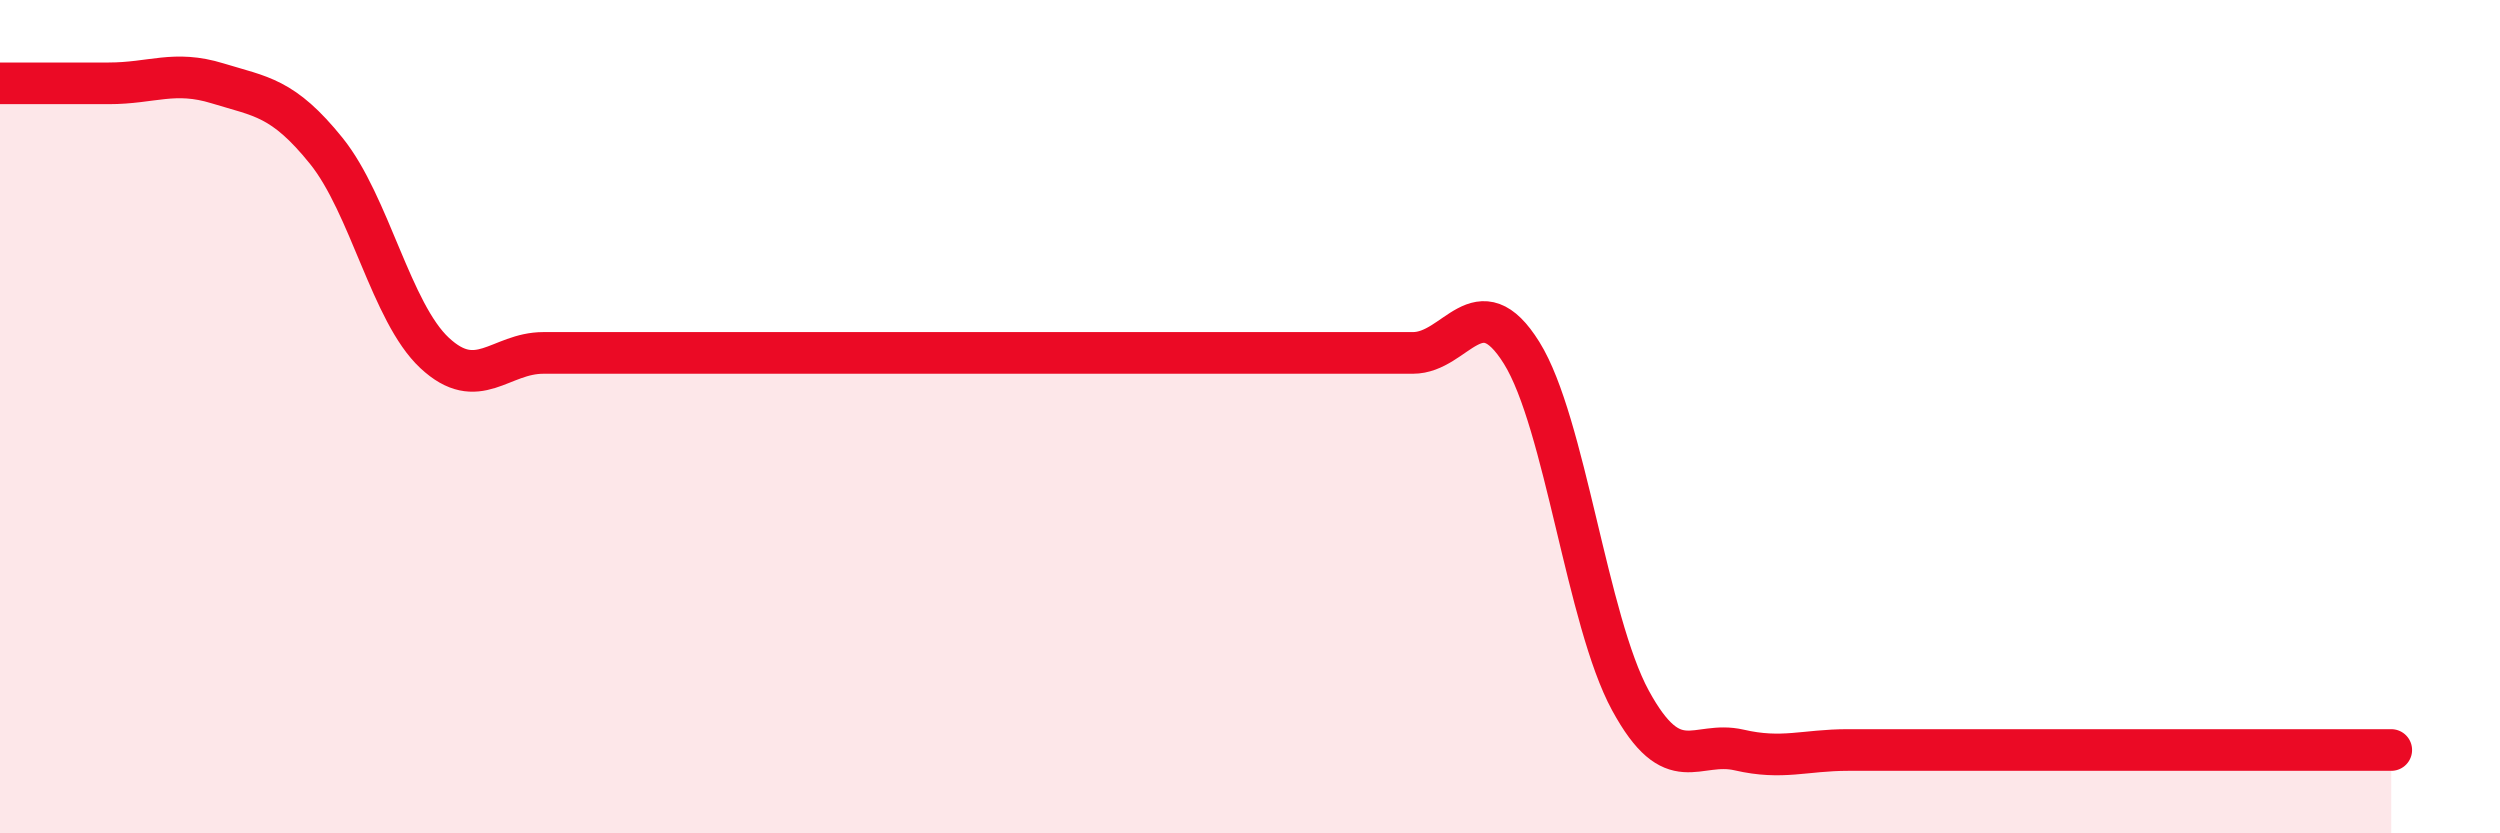
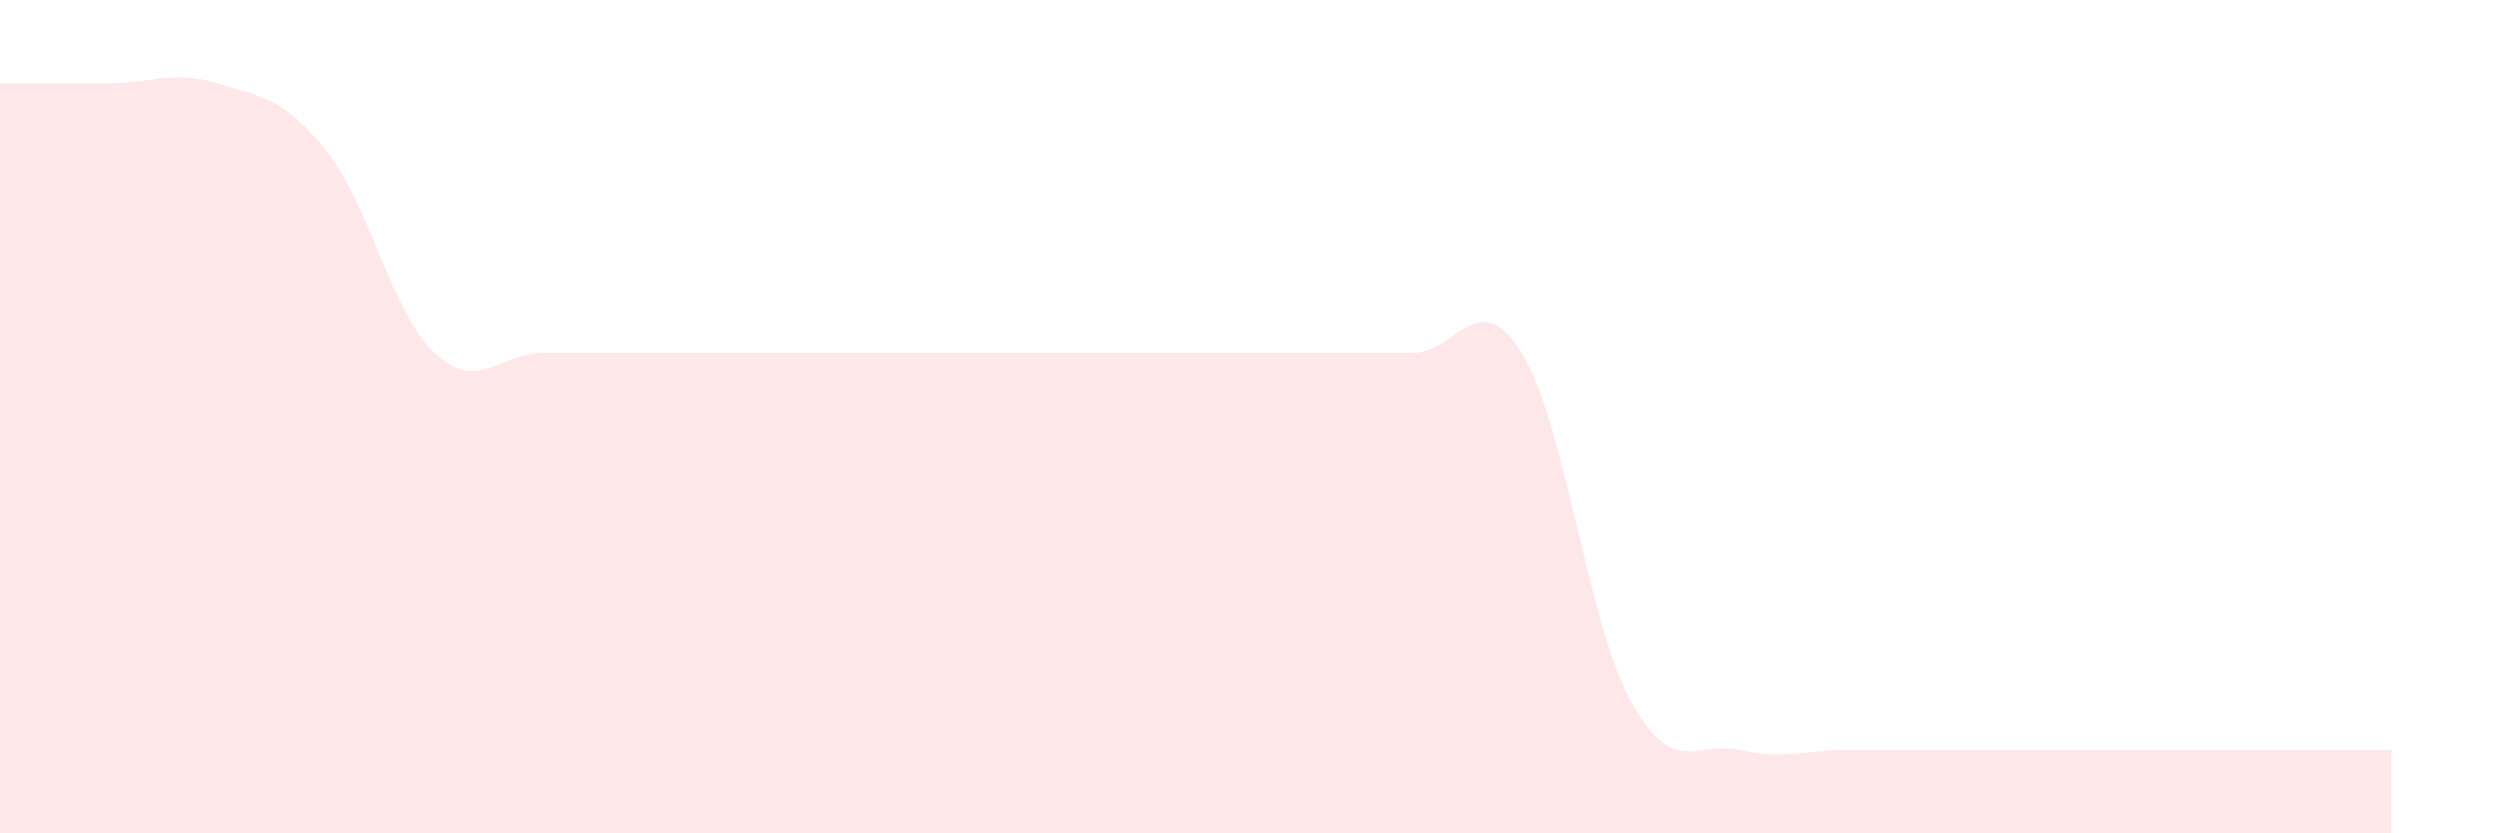
<svg xmlns="http://www.w3.org/2000/svg" width="60" height="20" viewBox="0 0 60 20">
  <path d="M 0,2 C 0.52,2 1.57,2 2.61,2 C 3.65,2 4.18,1.68 5.22,2 C 6.26,2.32 6.79,2.33 7.83,3.62 C 8.87,4.91 9.39,7.5 10.43,8.47 C 11.47,9.44 12,8.47 13.04,8.47 C 14.08,8.47 14.61,8.47 15.65,8.47 C 16.69,8.47 17.22,8.47 18.26,8.47 C 19.3,8.47 19.83,8.47 20.87,8.47 C 21.91,8.47 22.44,8.47 23.48,8.47 C 24.52,8.47 25.05,8.47 26.09,8.47 C 27.13,8.47 27.66,8.47 28.7,8.47 C 29.74,8.47 30.26,8.47 31.3,8.47 C 32.34,8.47 32.87,8.47 33.91,8.47 C 34.95,8.47 35.48,6.8 36.52,8.47 C 37.56,10.14 38.09,14.9 39.13,16.81 C 40.17,18.72 40.7,17.76 41.74,18 C 42.78,18.24 43.31,18 44.35,18 C 45.39,18 45.92,18 46.96,18 C 48,18 48.53,18 49.57,18 C 50.61,18 51.13,18 52.17,18 C 53.21,18 53.74,18 54.78,18 C 55.82,18 56.87,18 57.39,18L57.39 20L0 20Z" fill="#EB0A25" opacity="0.1" stroke-linecap="round" stroke-linejoin="round" />
-   <path d="M 0,2 C 0.52,2 1.57,2 2.61,2 C 3.65,2 4.18,1.68 5.22,2 C 6.26,2.32 6.79,2.33 7.83,3.62 C 8.87,4.91 9.39,7.5 10.43,8.47 C 11.47,9.44 12,8.47 13.04,8.47 C 14.08,8.47 14.61,8.47 15.65,8.47 C 16.69,8.47 17.22,8.47 18.26,8.47 C 19.3,8.47 19.83,8.47 20.87,8.47 C 21.91,8.47 22.44,8.47 23.48,8.47 C 24.52,8.47 25.05,8.47 26.09,8.47 C 27.13,8.47 27.66,8.47 28.7,8.47 C 29.74,8.47 30.26,8.47 31.3,8.47 C 32.34,8.47 32.87,8.47 33.91,8.47 C 34.95,8.47 35.48,6.8 36.52,8.47 C 37.56,10.14 38.09,14.9 39.13,16.81 C 40.17,18.72 40.7,17.76 41.74,18 C 42.78,18.24 43.31,18 44.35,18 C 45.39,18 45.92,18 46.96,18 C 48,18 48.53,18 49.57,18 C 50.61,18 51.13,18 52.17,18 C 53.21,18 53.74,18 54.78,18 C 55.82,18 56.87,18 57.39,18" stroke="#EB0A25" stroke-width="1" fill="none" stroke-linecap="round" stroke-linejoin="round" />
</svg>